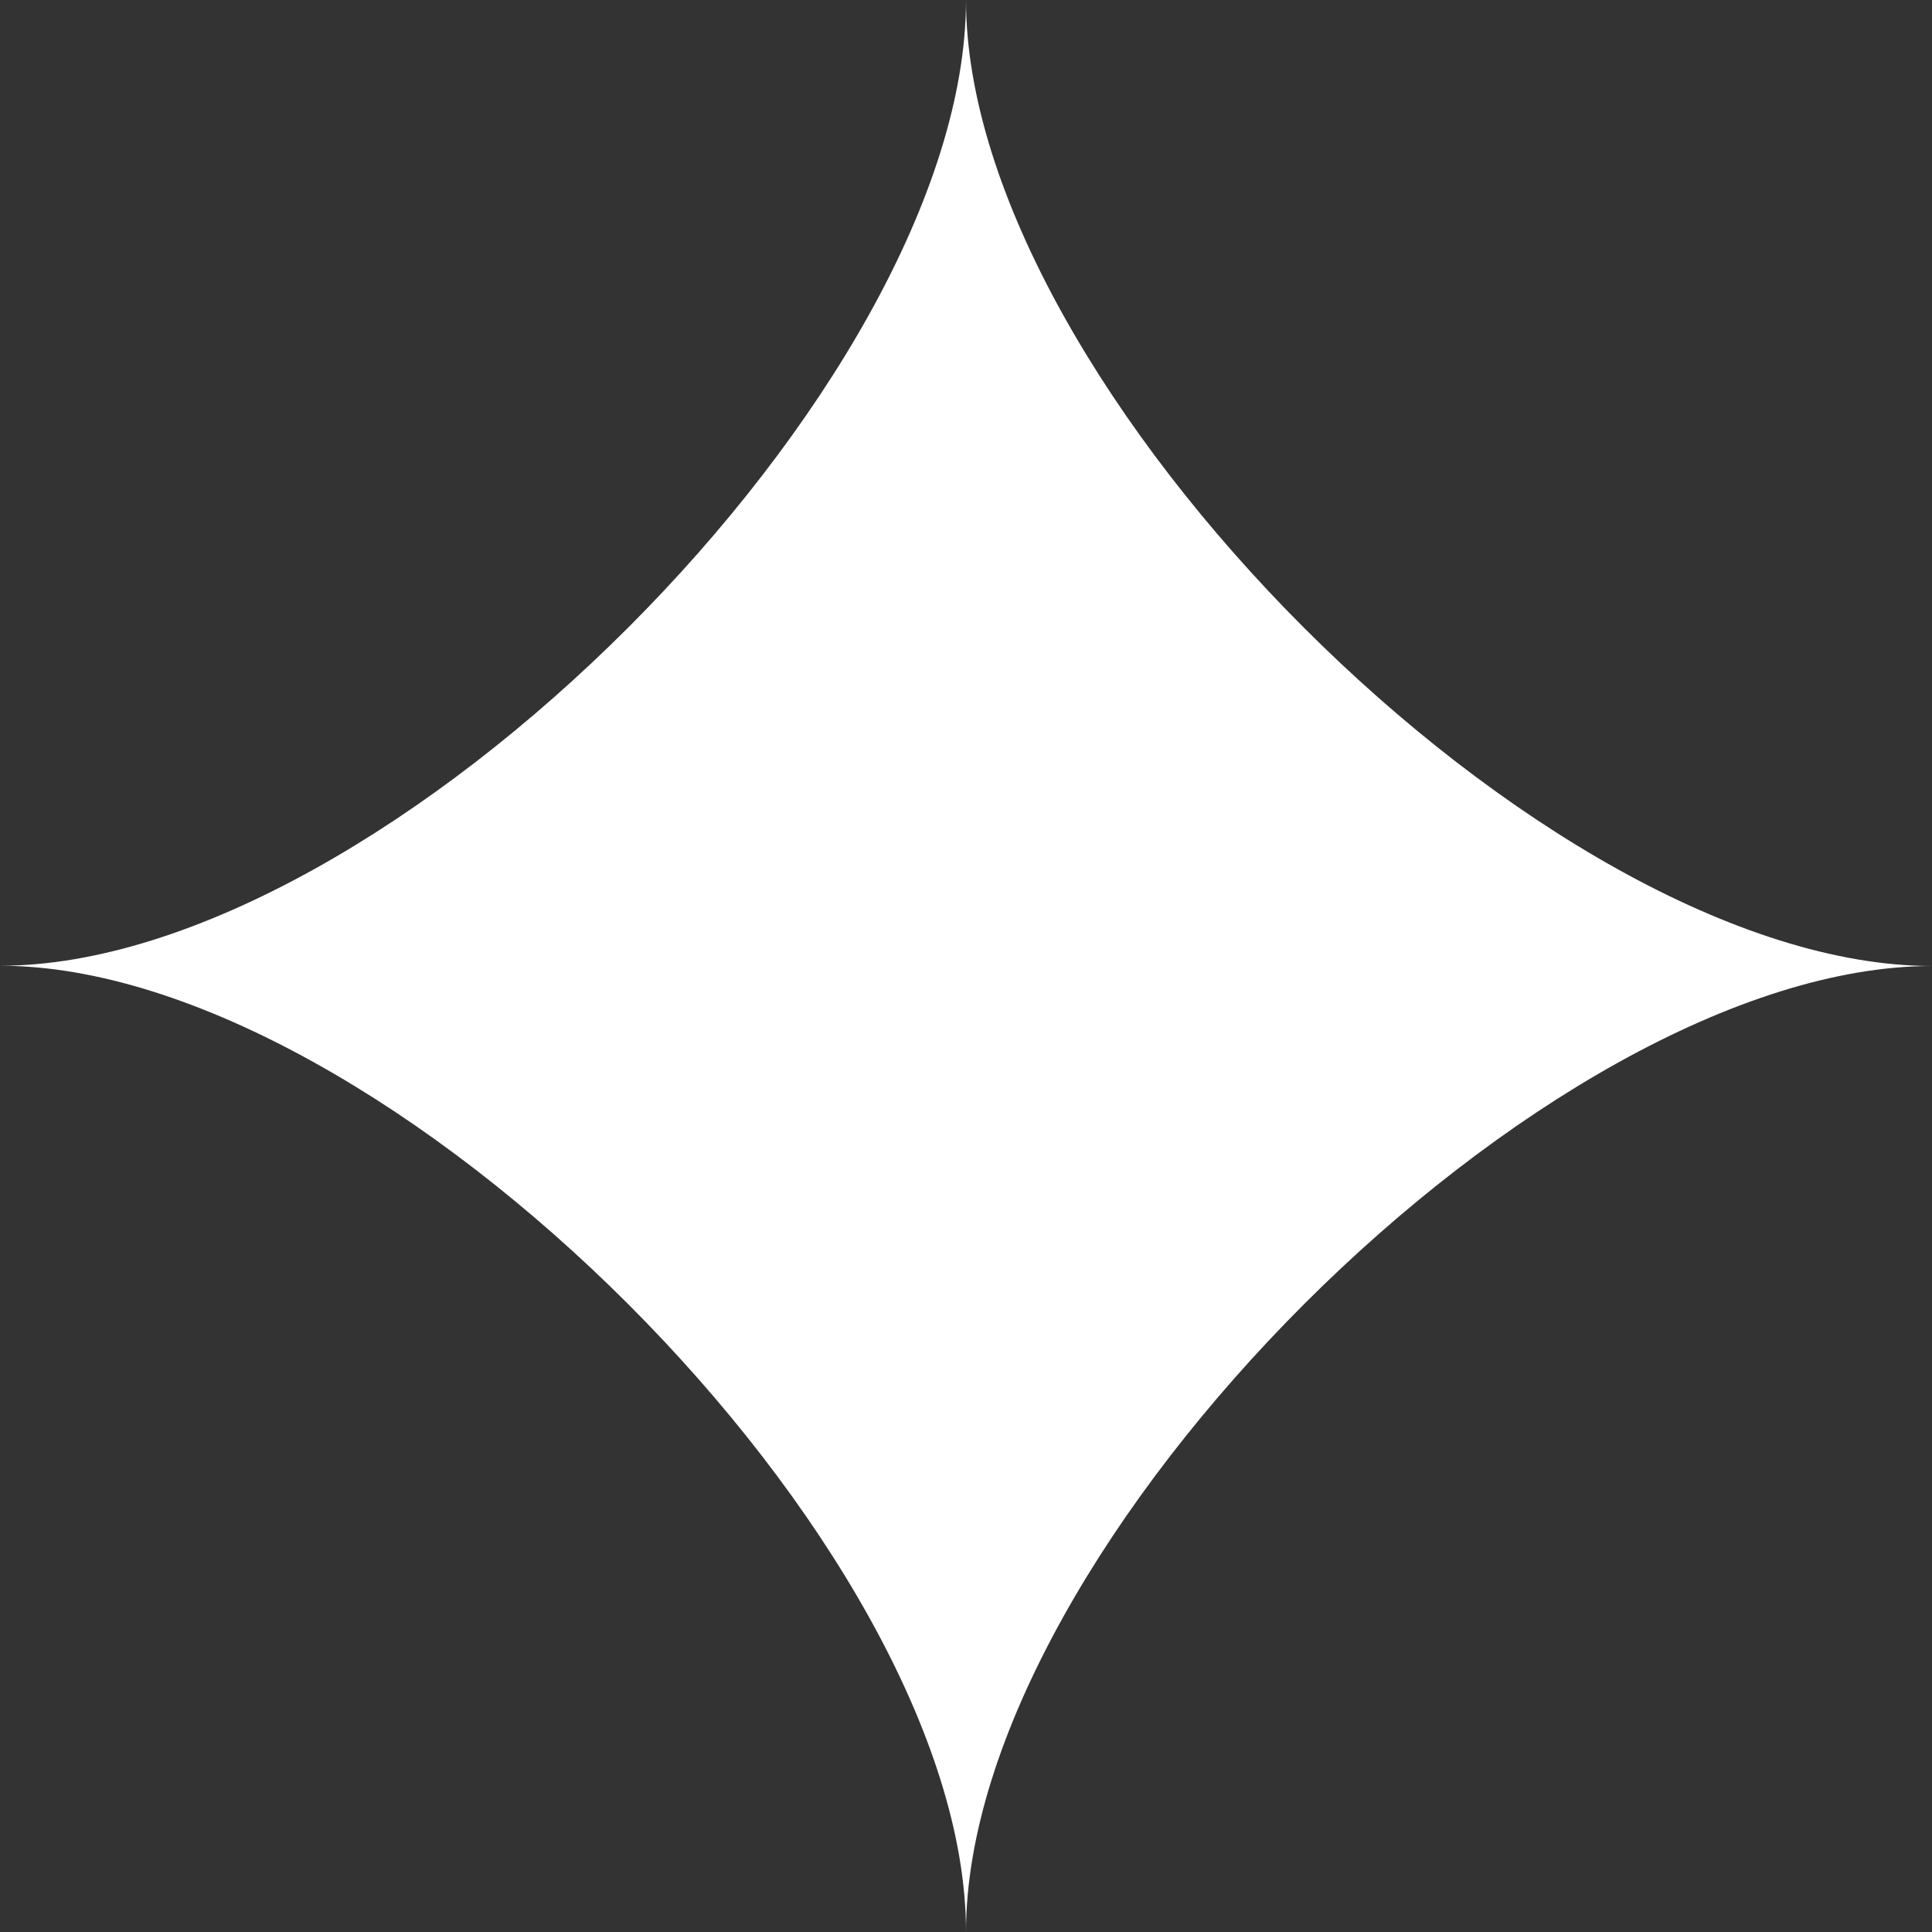
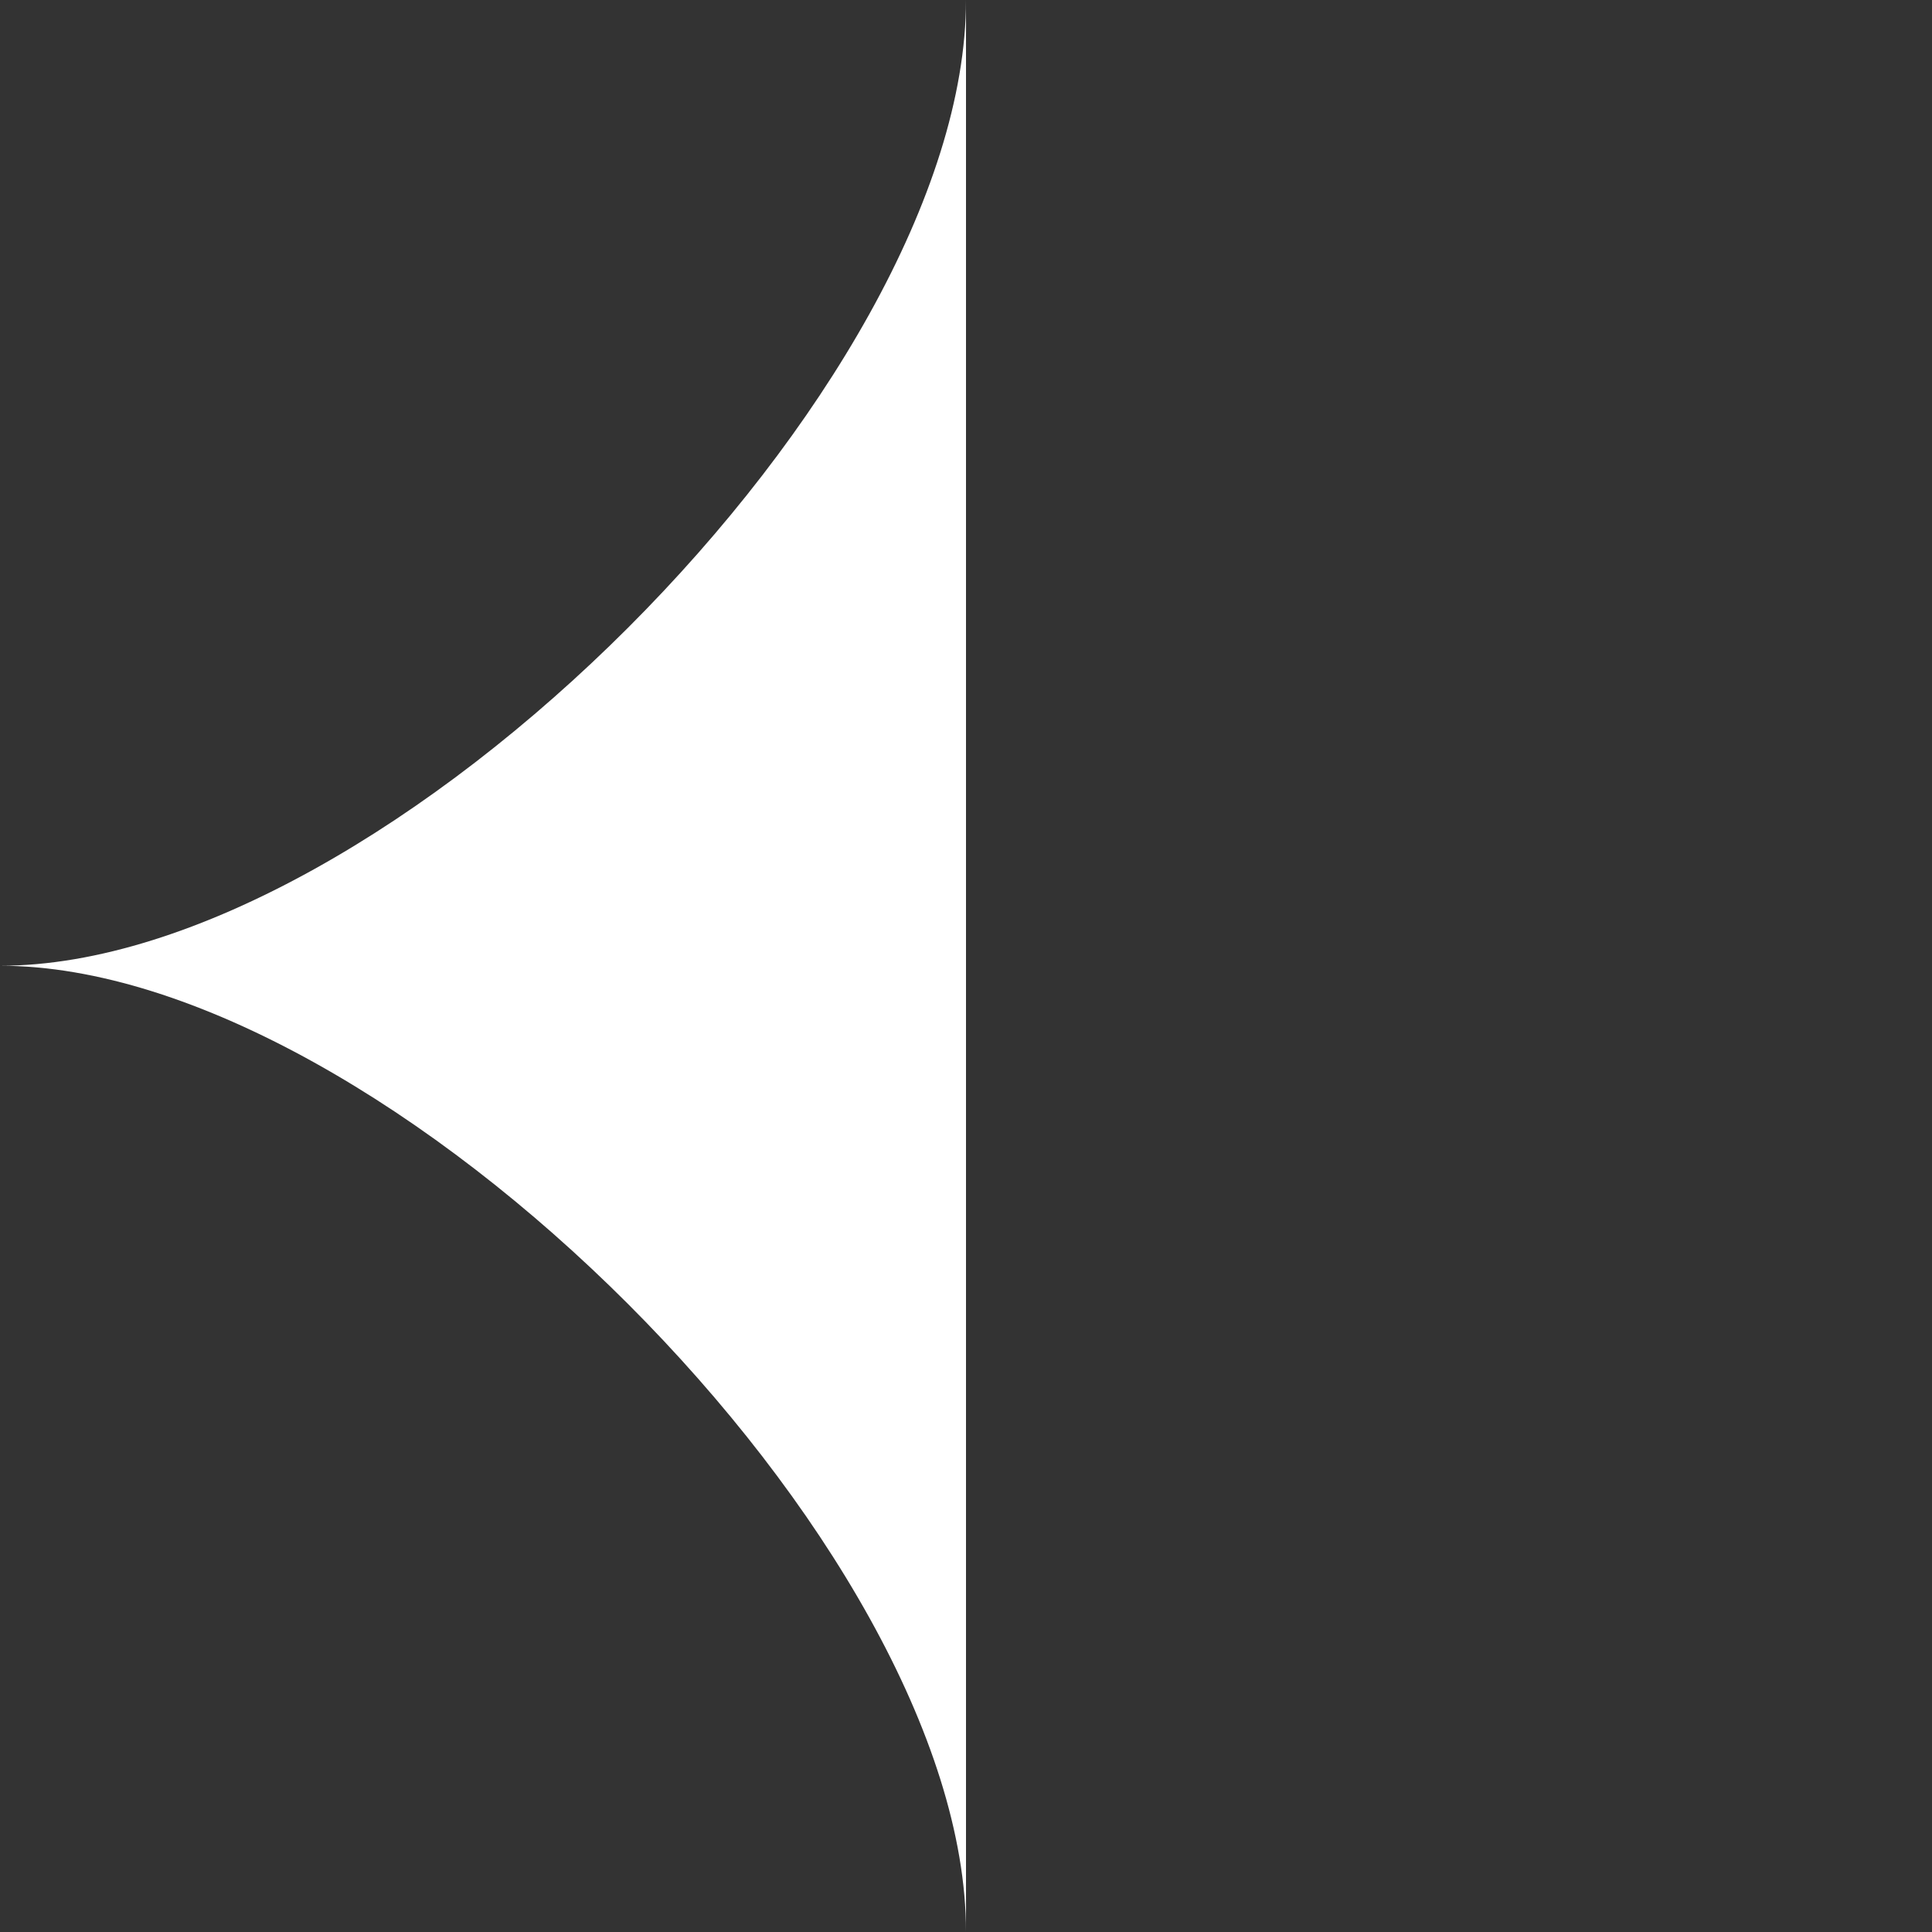
<svg xmlns="http://www.w3.org/2000/svg" width="15" height="15" fill="none">
  <rect width="100%" height="100%" fill="#333333" stroke="none" />
-   <path d="M7.5 14.998c0-3-4.5-7.5-7.5-7.5C3 7.5 7.5 3 7.5 0c0 3 4.5 7.5 7.5 7.5-3 0-7.5 4.5-7.5 7.5v-.002z" fill="#fff" />
+   <path d="M7.5 14.998c0-3-4.5-7.5-7.5-7.5C3 7.5 7.5 3 7.5 0v-.002z" fill="#fff" />
</svg>